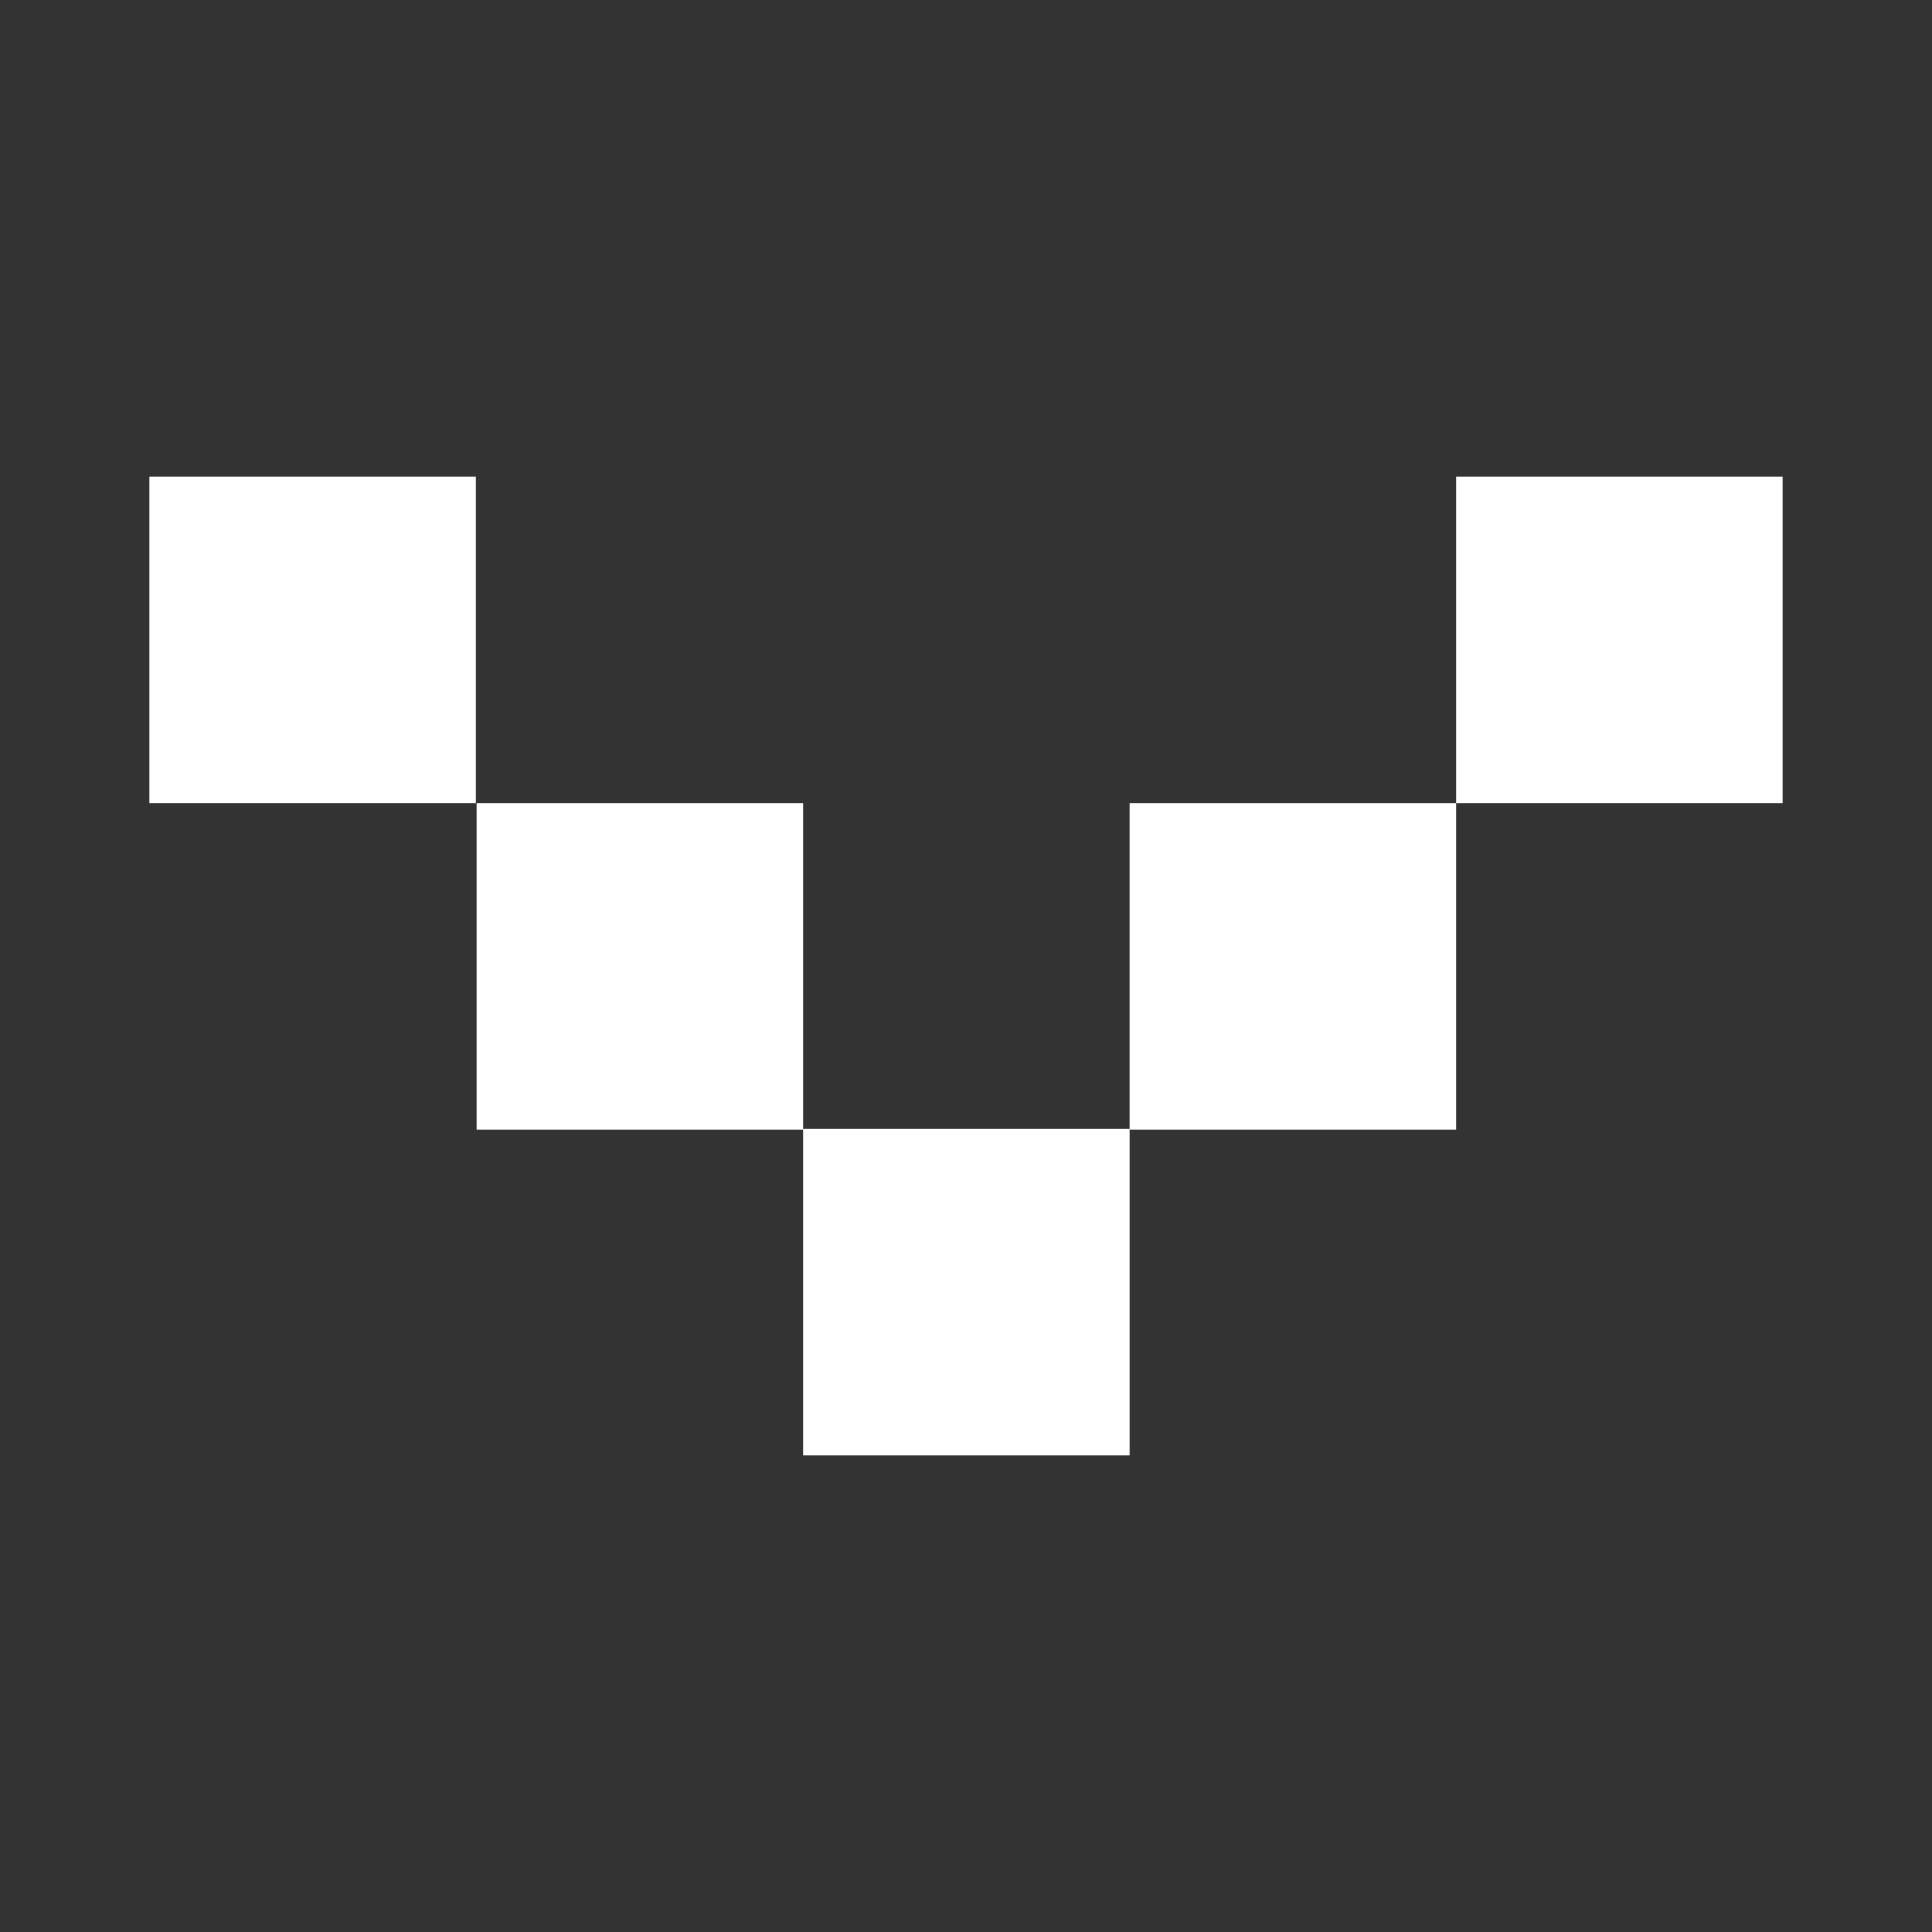
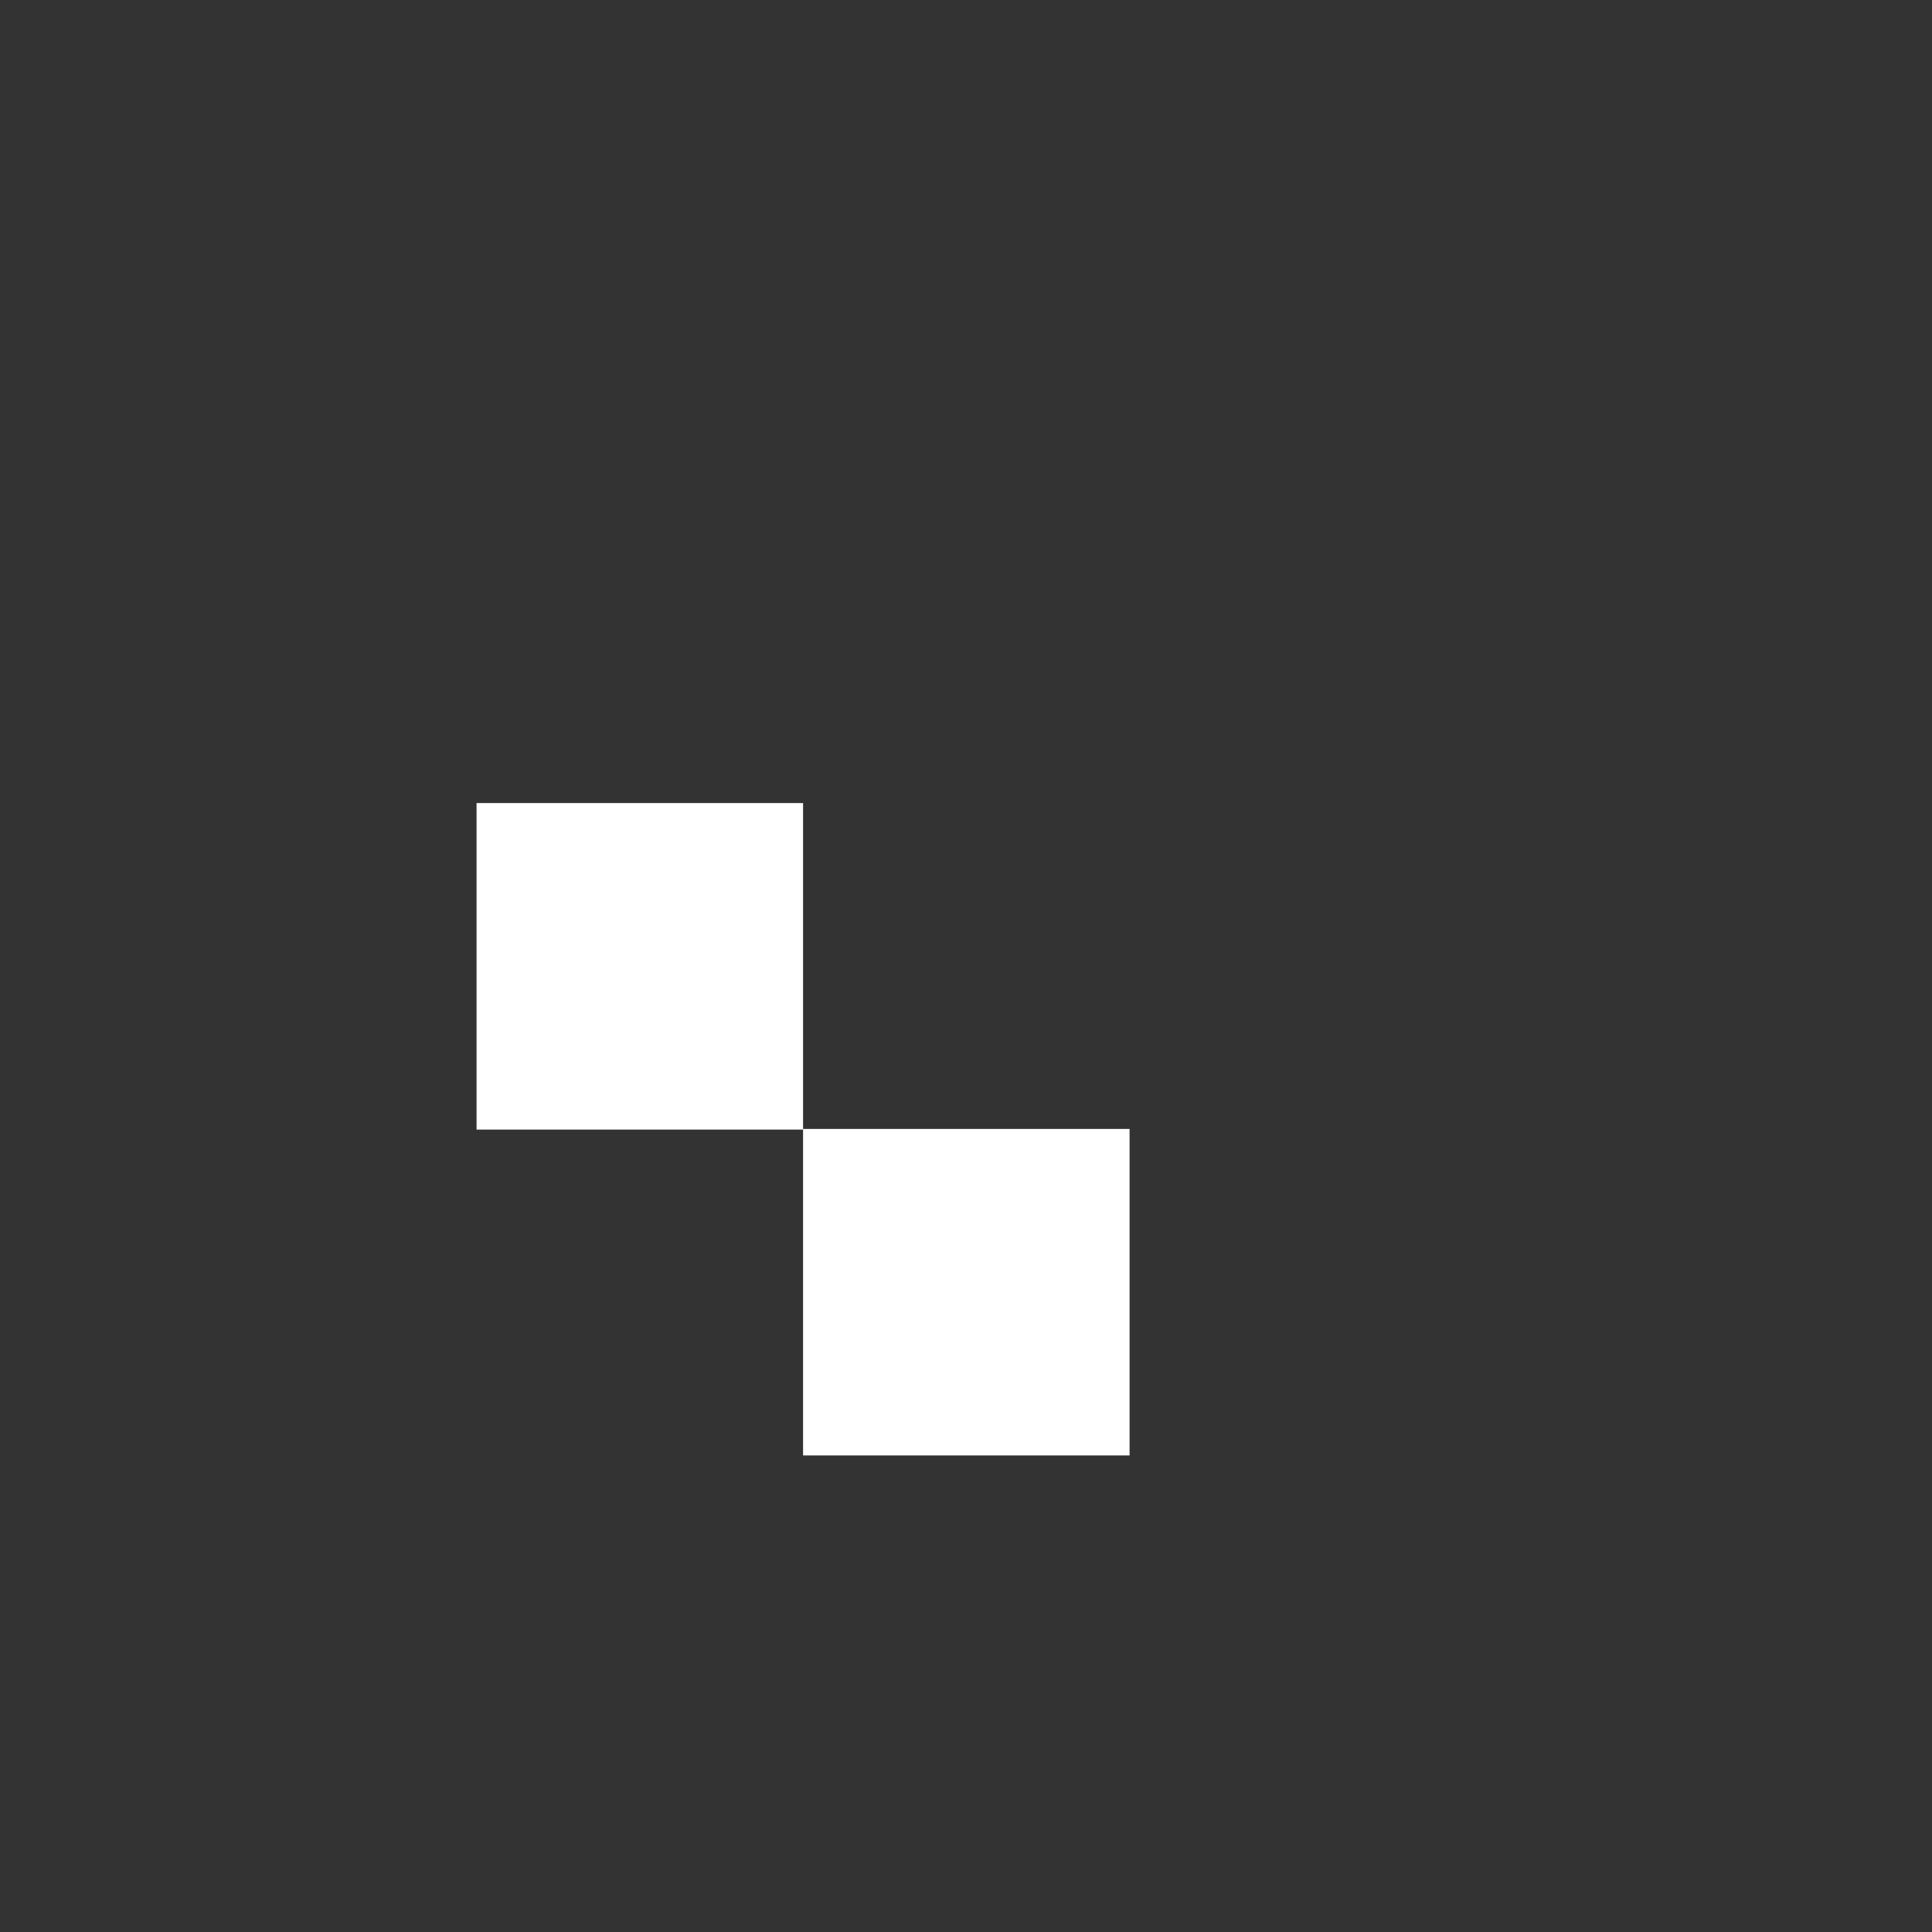
<svg xmlns="http://www.w3.org/2000/svg" version="1.1" id="Layer_1" x="0px" y="0px" viewBox="0 0 300 300" style="enable-background:new 0 0 300 300;" xml:space="preserve">
  <rect x="0" y="0" width="300" height="300" fill="#333333" stroke="none" />
  <style type="text/css">
	.st0{fill:#FFFFFF;}
</style>
  <g>
-     <rect x="23.2" y="74" class="st0" width="50.7" height="50.7" />
    <rect x="74" y="124.7" class="st0" width="50.7" height="50.7" />
    <rect x="124.7" y="175.3" class="st0" width="50.7" height="50.7" />
-     <rect x="175.4" y="124.7" class="st0" width="50.7" height="50.7" />
-     <rect x="226.1" y="74" class="st0" width="50.7" height="50.7" />
  </g>
</svg>